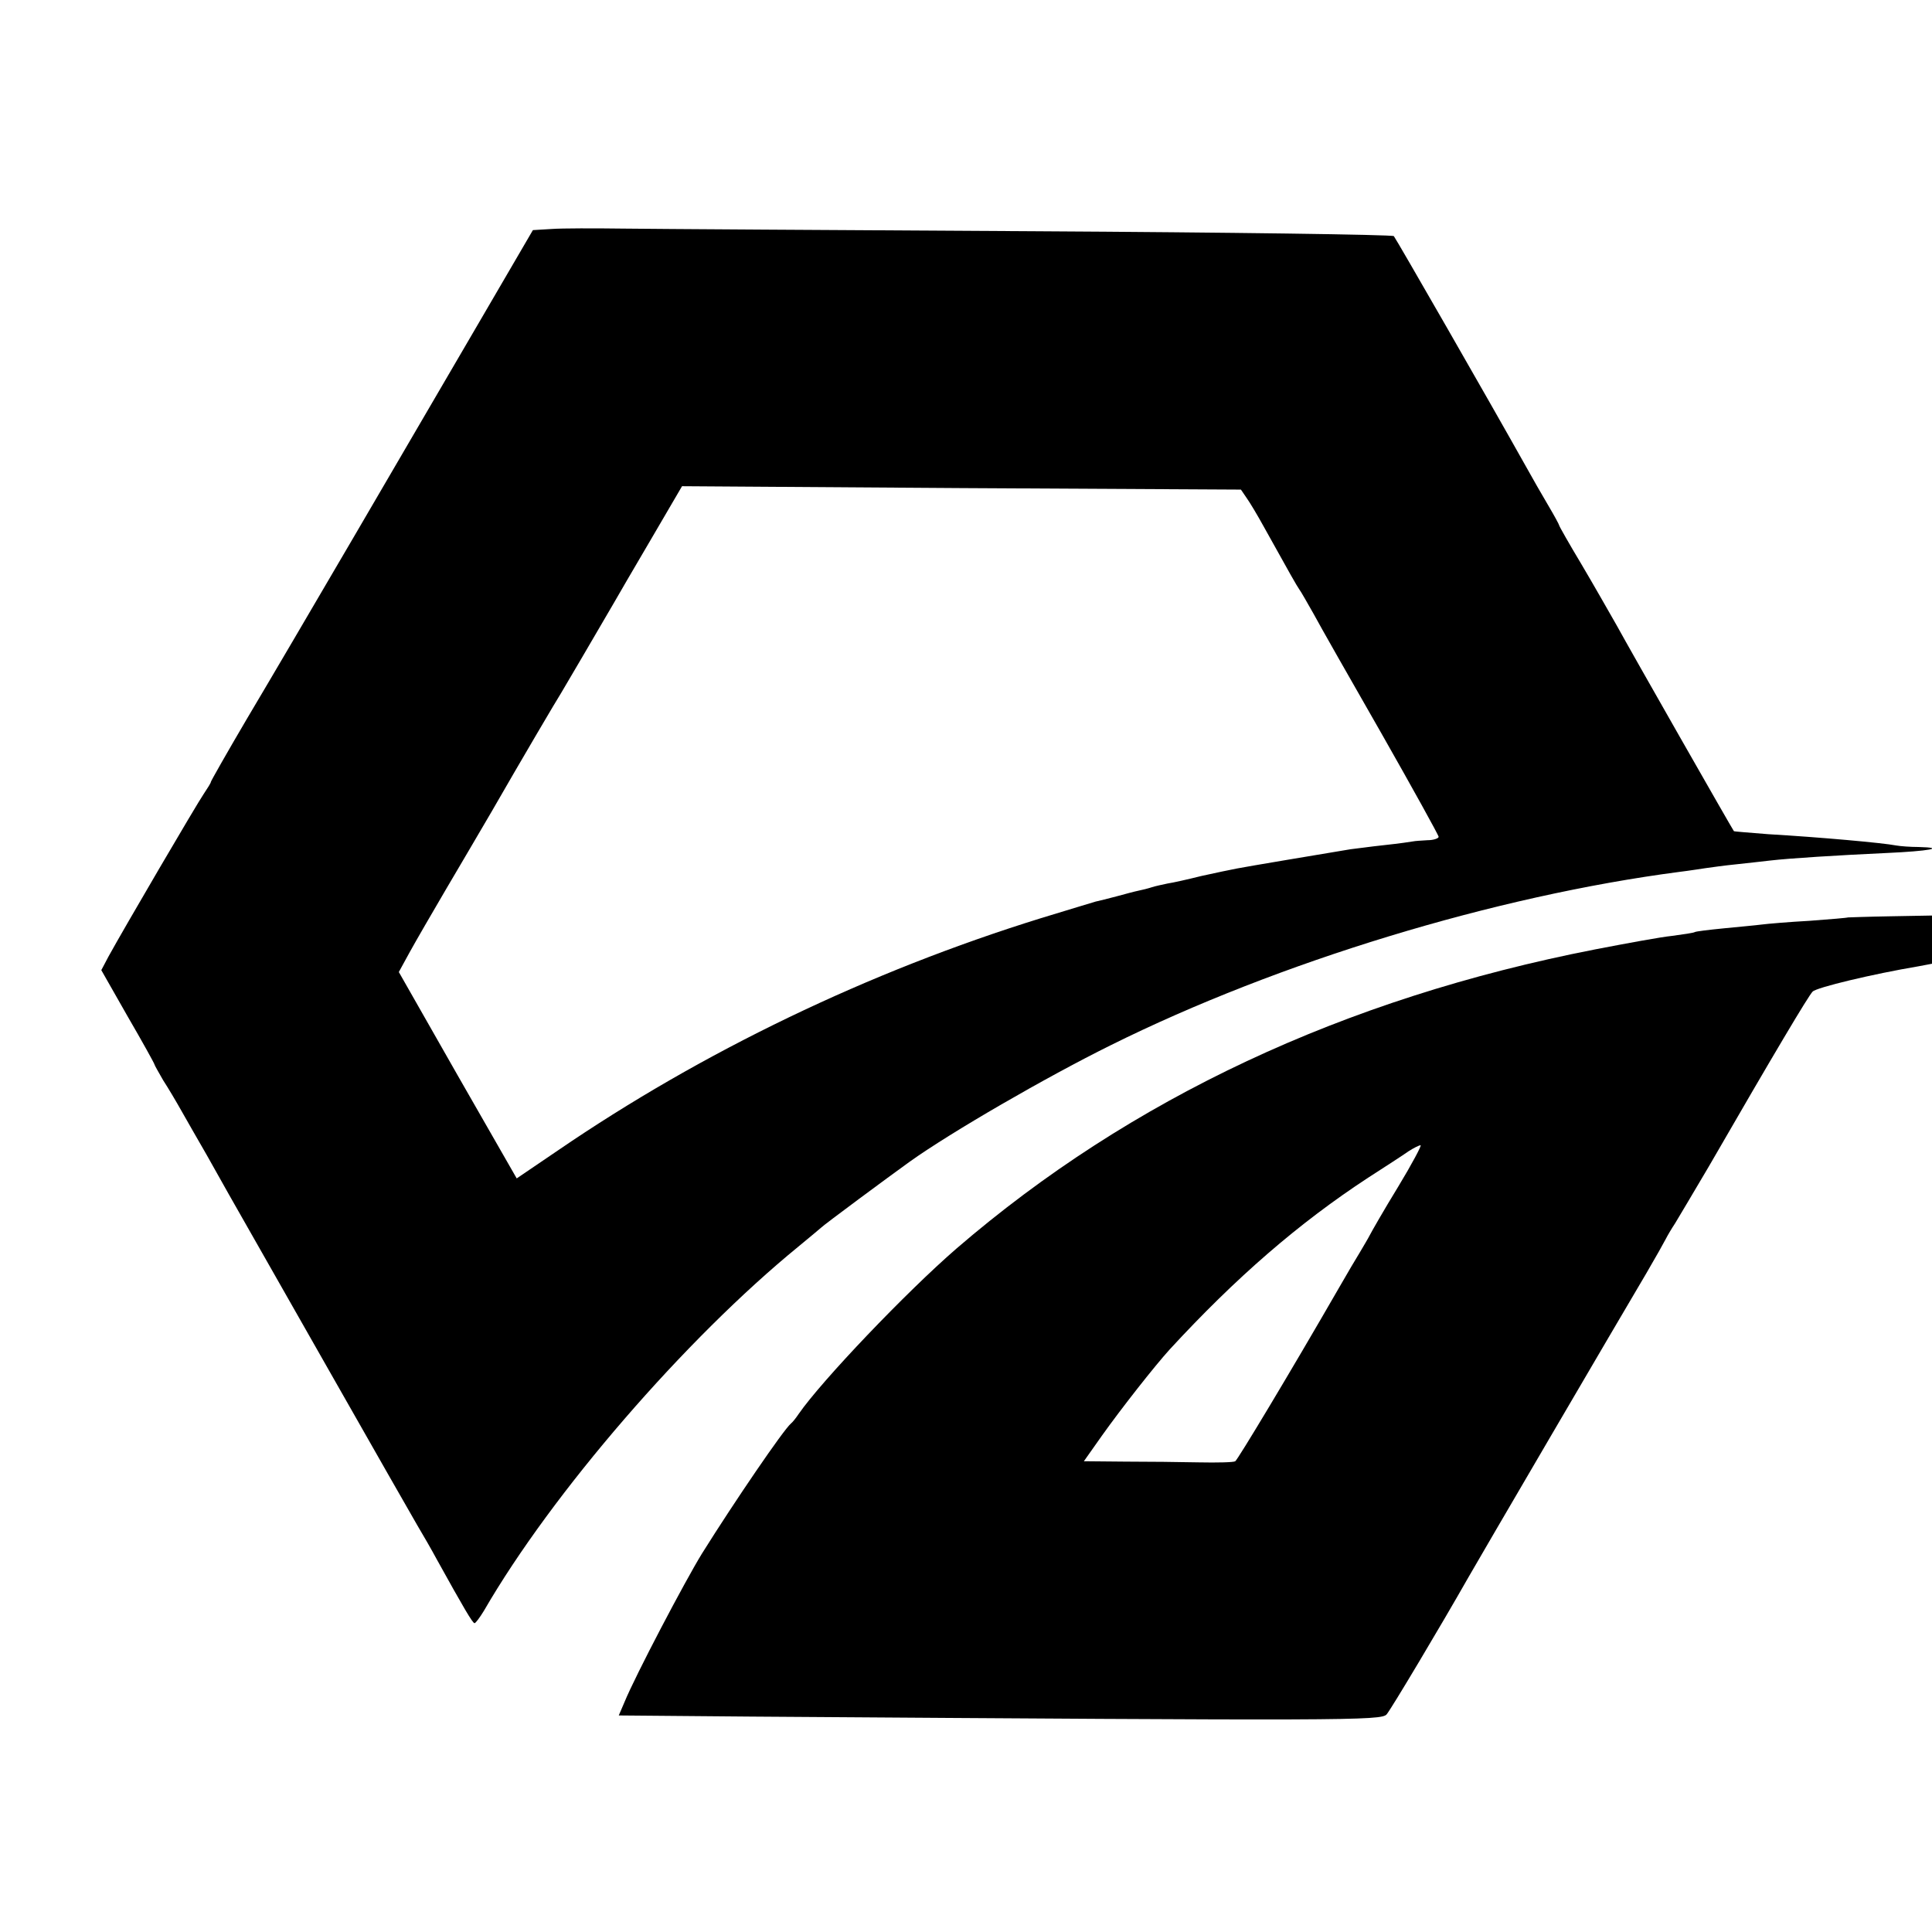
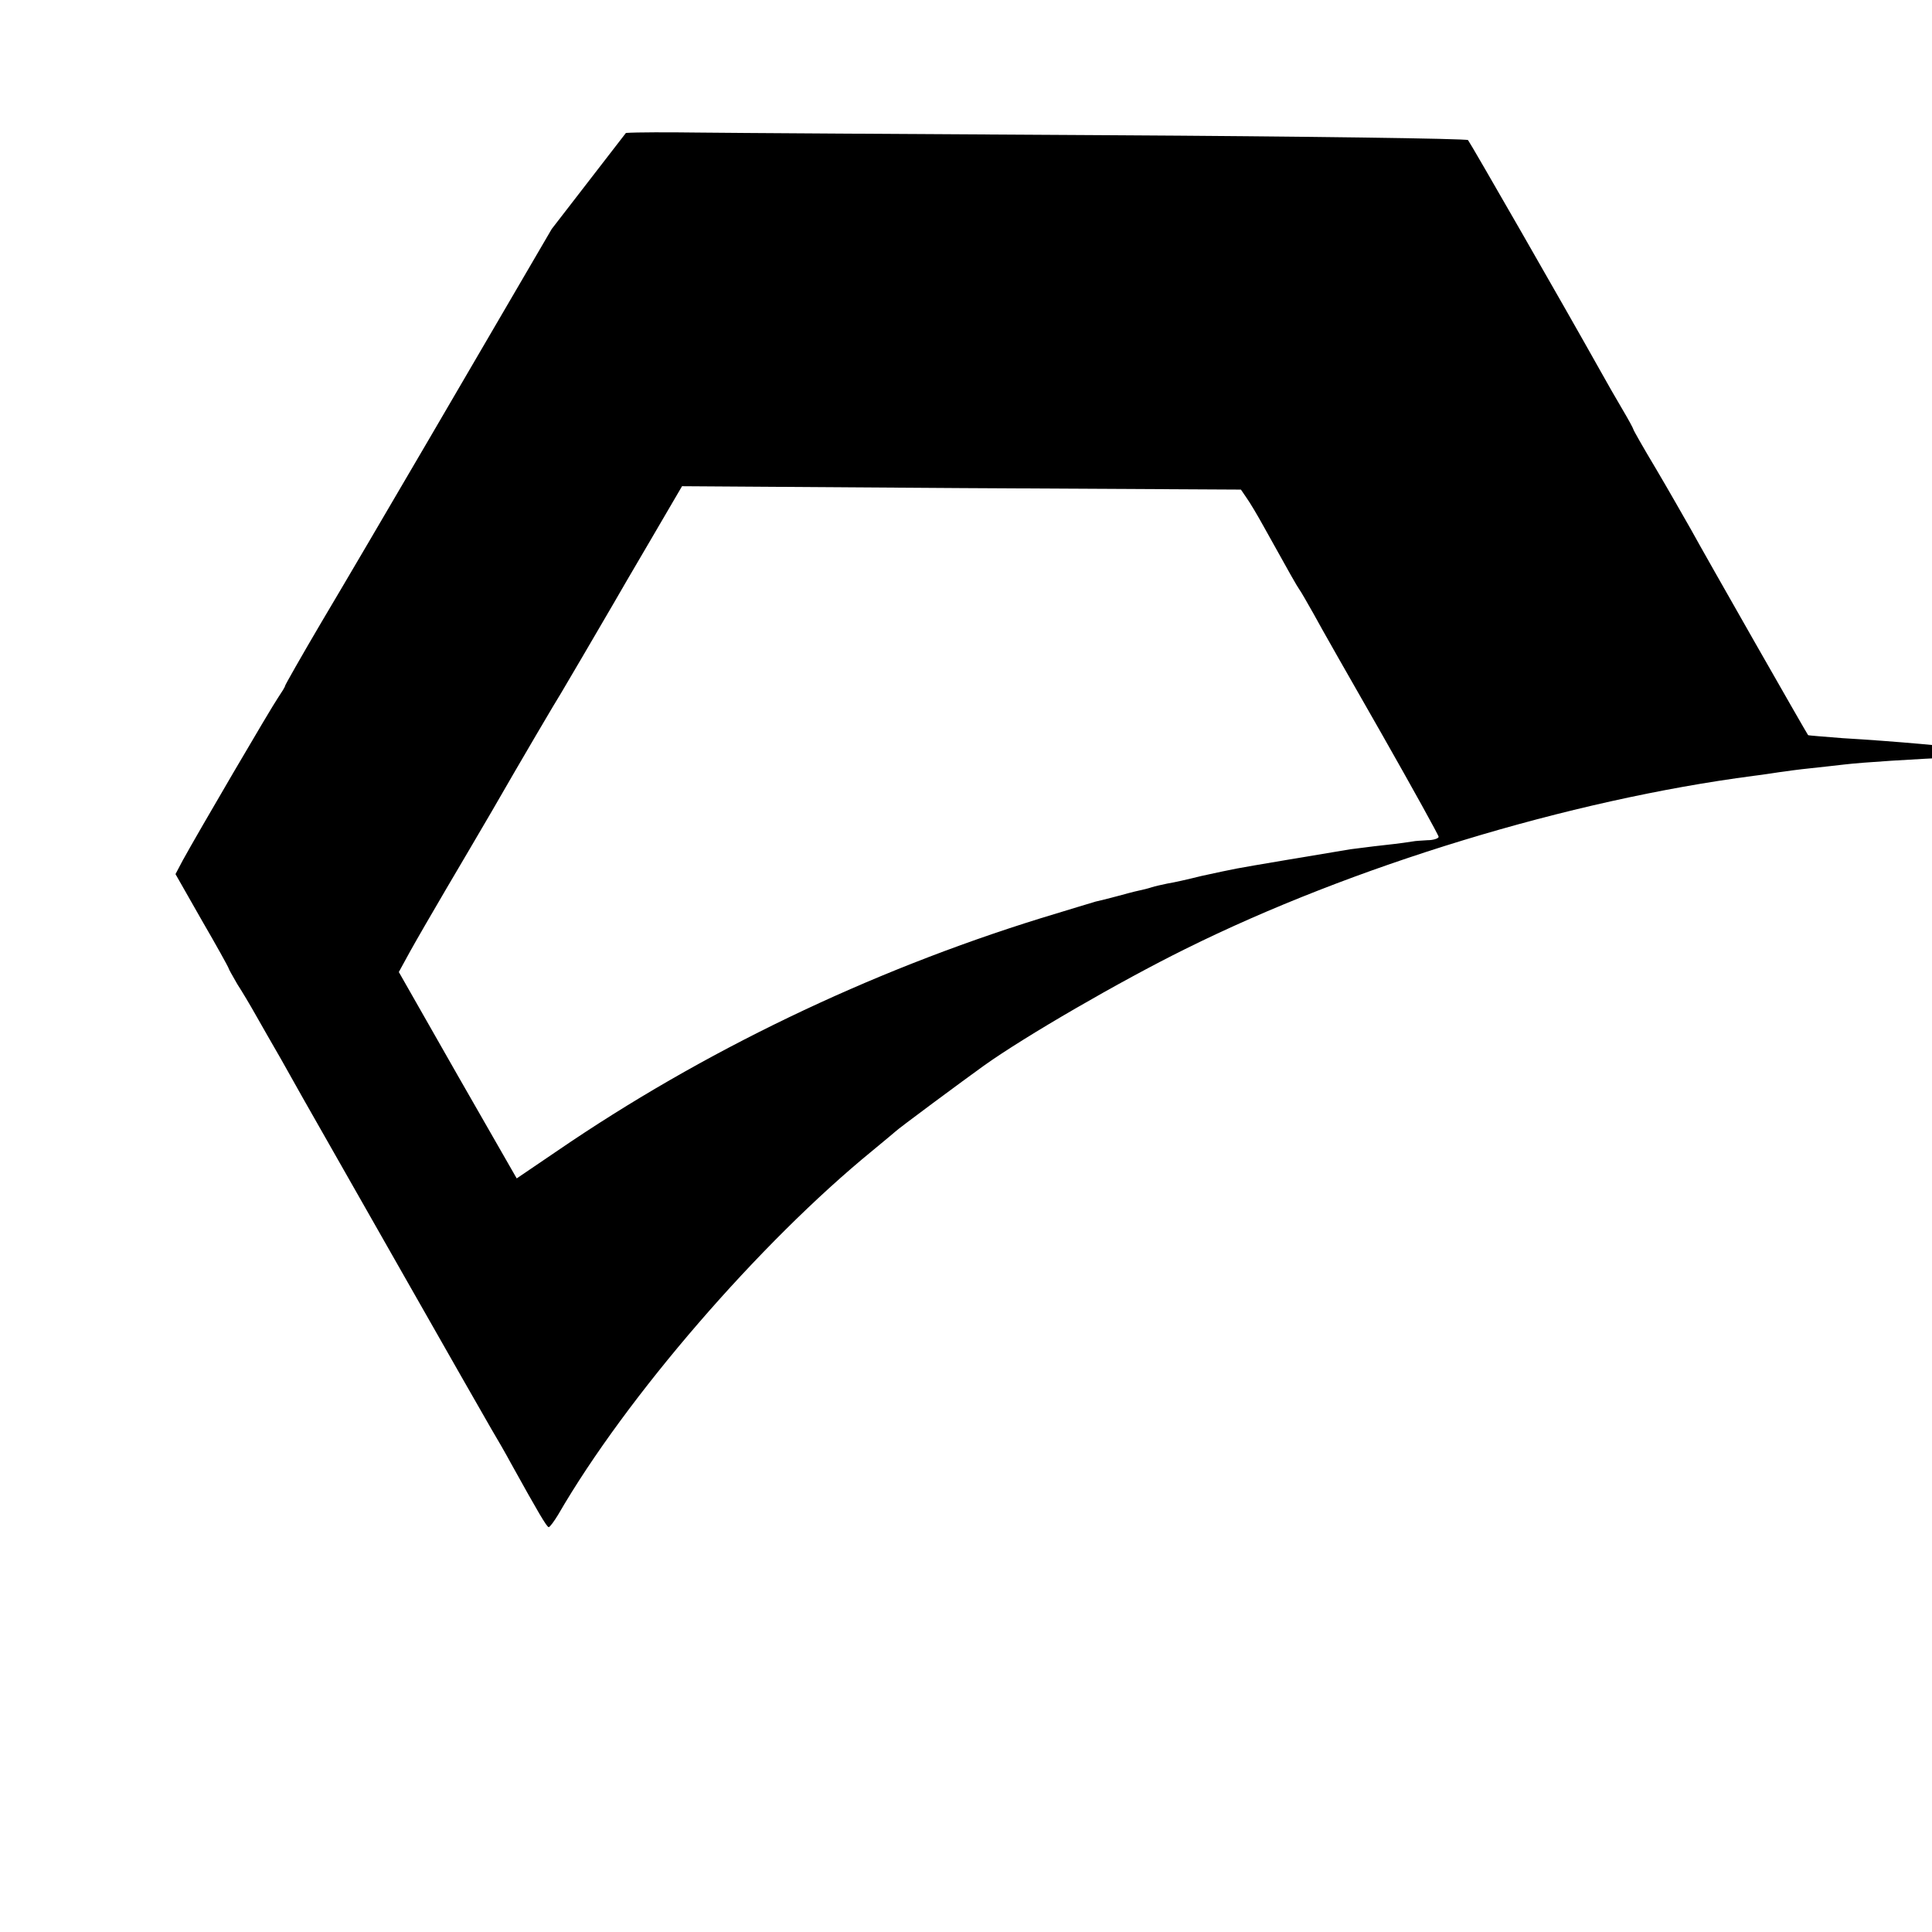
<svg xmlns="http://www.w3.org/2000/svg" version="1.0" width="513pt" height="513pt" viewBox="0 0 513 513" preserveAspectRatio="xMidYMid meet">
  <g transform="translate(0,513) scale(0.1,-0.1)" fill="#000000" stroke="none">
-     <path d="M1465 4522 l-50 -3 -147 -252 c-182 -312 -483 -828 -612 -1045 -53 -90 -96 -166 -96 -168 0 -3 -9 -17 -19 -32 -18 -26 -213 -359 -253 -432 l-19 -36 70 -123 c39 -67 71 -125 71 -127 0 -2 11 -21 23 -42 13 -20 35 -57 49 -82 14 -25 44 -77 67 -117 22 -39 49 -87 59 -105 61 -107 478 -841 500 -878 15 -25 38 -65 52 -91 72 -130 95 -169 100 -169 3 0 14 15 25 33 181 313 535 722 835 967 30 25 57 47 60 50 5 6 182 137 235 175 109 78 363 225 535 310 445 221 1020 396 1510 460 25 3 56 8 70 10 14 2 50 7 80 10 30 3 71 8 90 10 51 6 179 14 309 20 112 5 162 14 85 16 -21 0 -48 2 -59 4 -36 7 -203 22 -340 30 -49 4 -90 7 -91 8 -3 3 -275 480 -311 546 -20 35 -62 109 -94 163 -33 55 -59 101 -59 103 0 2 -13 26 -29 53 -16 27 -43 74 -59 103 -98 175 -345 605 -351 612 -4 4 -435 10 -957 13 -522 3 -1012 6 -1089 7 -77 1 -162 1 -190 -1z m1845 -714 c8 -11 29 -46 46 -77 70 -126 87 -156 94 -166 4 -5 21 -35 38 -65 16 -30 98 -174 181 -319 83 -146 151 -269 151 -273 0 -4 -13 -9 -30 -9 -16 -1 -33 -2 -37 -3 -5 -1 -39 -6 -77 -10 -38 -4 -79 -10 -90 -11 -78 -13 -276 -46 -301 -51 -16 -3 -59 -12 -95 -20 -36 -9 -76 -18 -90 -20 -14 -3 -33 -7 -42 -10 -9 -3 -25 -7 -35 -9 -10 -2 -36 -9 -58 -15 -22 -6 -47 -12 -56 -14 -9 -3 -74 -22 -145 -44 -458 -142 -900 -355 -1283 -617 l-109 -74 -157 274 -156 274 29 53 c16 29 60 105 97 168 37 63 92 156 121 206 77 134 173 297 184 314 8 13 94 160 140 239 8 14 52 90 98 168 l83 142 742 -5 742 -4 15 -22z" />
-     <path d="M4907 2694 c-1 -1 -47 -5 -102 -9 -55 -3 -113 -8 -128 -10 -15 -2 -60 -6 -100 -10 -40 -4 -74 -8 -77 -10 -3 -2 -30 -6 -60 -10 -30 -3 -122 -20 -205 -36 -666 -130 -1233 -396 -1695 -794 -134 -116 -358 -351 -419 -439 -8 -12 -17 -23 -21 -26 -20 -17 -149 -206 -236 -345 -45 -73 -177 -324 -206 -395 l-15 -35 351 -3 c1586 -11 1674 -11 1688 6 12 14 145 237 216 362 22 39 404 692 474 810 24 41 47 82 51 90 4 8 15 27 25 42 9 15 49 82 89 150 175 303 265 454 276 465 10 11 161 47 280 67 l37 7 0 64 0 64 -111 -2 c-61 -1 -111 -3 -112 -3z m-1195 -716 c-38 -62 -71 -120 -75 -128 -4 -8 -16 -28 -26 -45 -10 -16 -34 -57 -53 -90 -136 -236 -271 -460 -278 -465 -4 -3 -48 -4 -97 -3 -48 1 -137 2 -196 2 l-109 1 48 68 c52 73 140 185 180 229 175 190 342 335 527 456 45 29 93 60 107 70 14 9 28 16 32 16 4 1 -23 -50 -60 -111z" />
+     <path d="M1465 4522 c-182 -312 -483 -828 -612 -1045 -53 -90 -96 -166 -96 -168 0 -3 -9 -17 -19 -32 -18 -26 -213 -359 -253 -432 l-19 -36 70 -123 c39 -67 71 -125 71 -127 0 -2 11 -21 23 -42 13 -20 35 -57 49 -82 14 -25 44 -77 67 -117 22 -39 49 -87 59 -105 61 -107 478 -841 500 -878 15 -25 38 -65 52 -91 72 -130 95 -169 100 -169 3 0 14 15 25 33 181 313 535 722 835 967 30 25 57 47 60 50 5 6 182 137 235 175 109 78 363 225 535 310 445 221 1020 396 1510 460 25 3 56 8 70 10 14 2 50 7 80 10 30 3 71 8 90 10 51 6 179 14 309 20 112 5 162 14 85 16 -21 0 -48 2 -59 4 -36 7 -203 22 -340 30 -49 4 -90 7 -91 8 -3 3 -275 480 -311 546 -20 35 -62 109 -94 163 -33 55 -59 101 -59 103 0 2 -13 26 -29 53 -16 27 -43 74 -59 103 -98 175 -345 605 -351 612 -4 4 -435 10 -957 13 -522 3 -1012 6 -1089 7 -77 1 -162 1 -190 -1z m1845 -714 c8 -11 29 -46 46 -77 70 -126 87 -156 94 -166 4 -5 21 -35 38 -65 16 -30 98 -174 181 -319 83 -146 151 -269 151 -273 0 -4 -13 -9 -30 -9 -16 -1 -33 -2 -37 -3 -5 -1 -39 -6 -77 -10 -38 -4 -79 -10 -90 -11 -78 -13 -276 -46 -301 -51 -16 -3 -59 -12 -95 -20 -36 -9 -76 -18 -90 -20 -14 -3 -33 -7 -42 -10 -9 -3 -25 -7 -35 -9 -10 -2 -36 -9 -58 -15 -22 -6 -47 -12 -56 -14 -9 -3 -74 -22 -145 -44 -458 -142 -900 -355 -1283 -617 l-109 -74 -157 274 -156 274 29 53 c16 29 60 105 97 168 37 63 92 156 121 206 77 134 173 297 184 314 8 13 94 160 140 239 8 14 52 90 98 168 l83 142 742 -5 742 -4 15 -22z" />
  </g>
</svg>